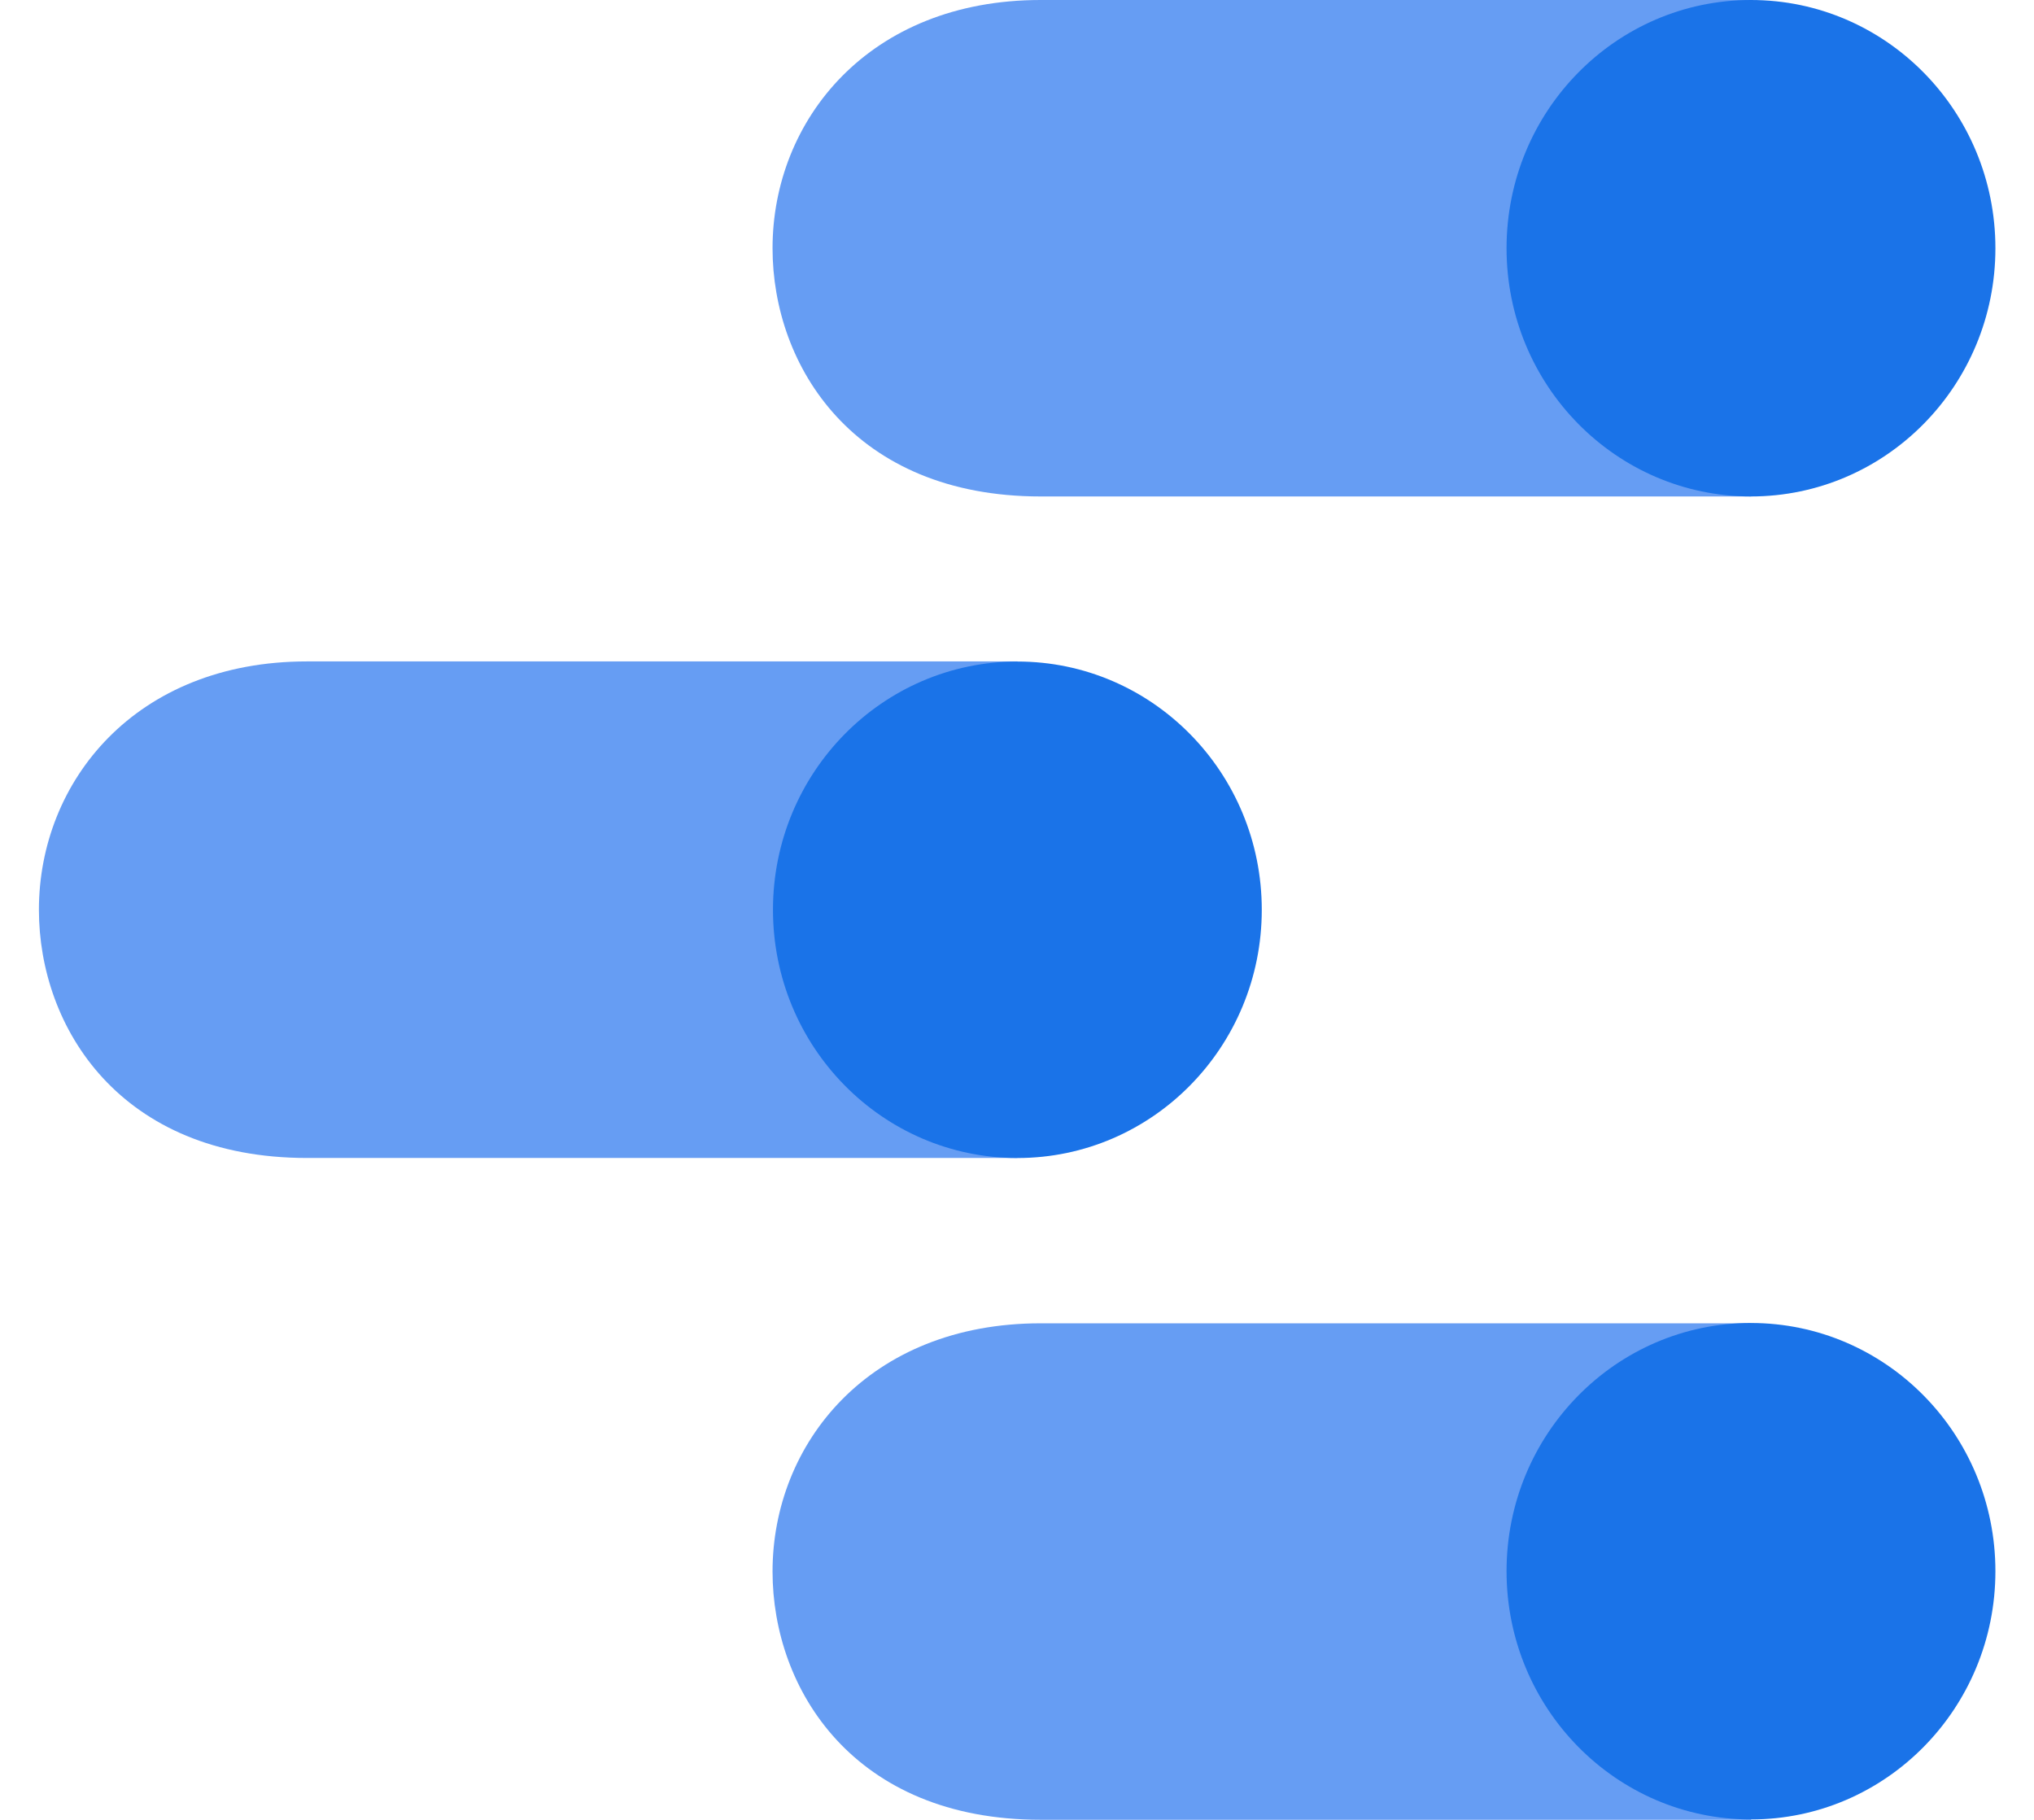
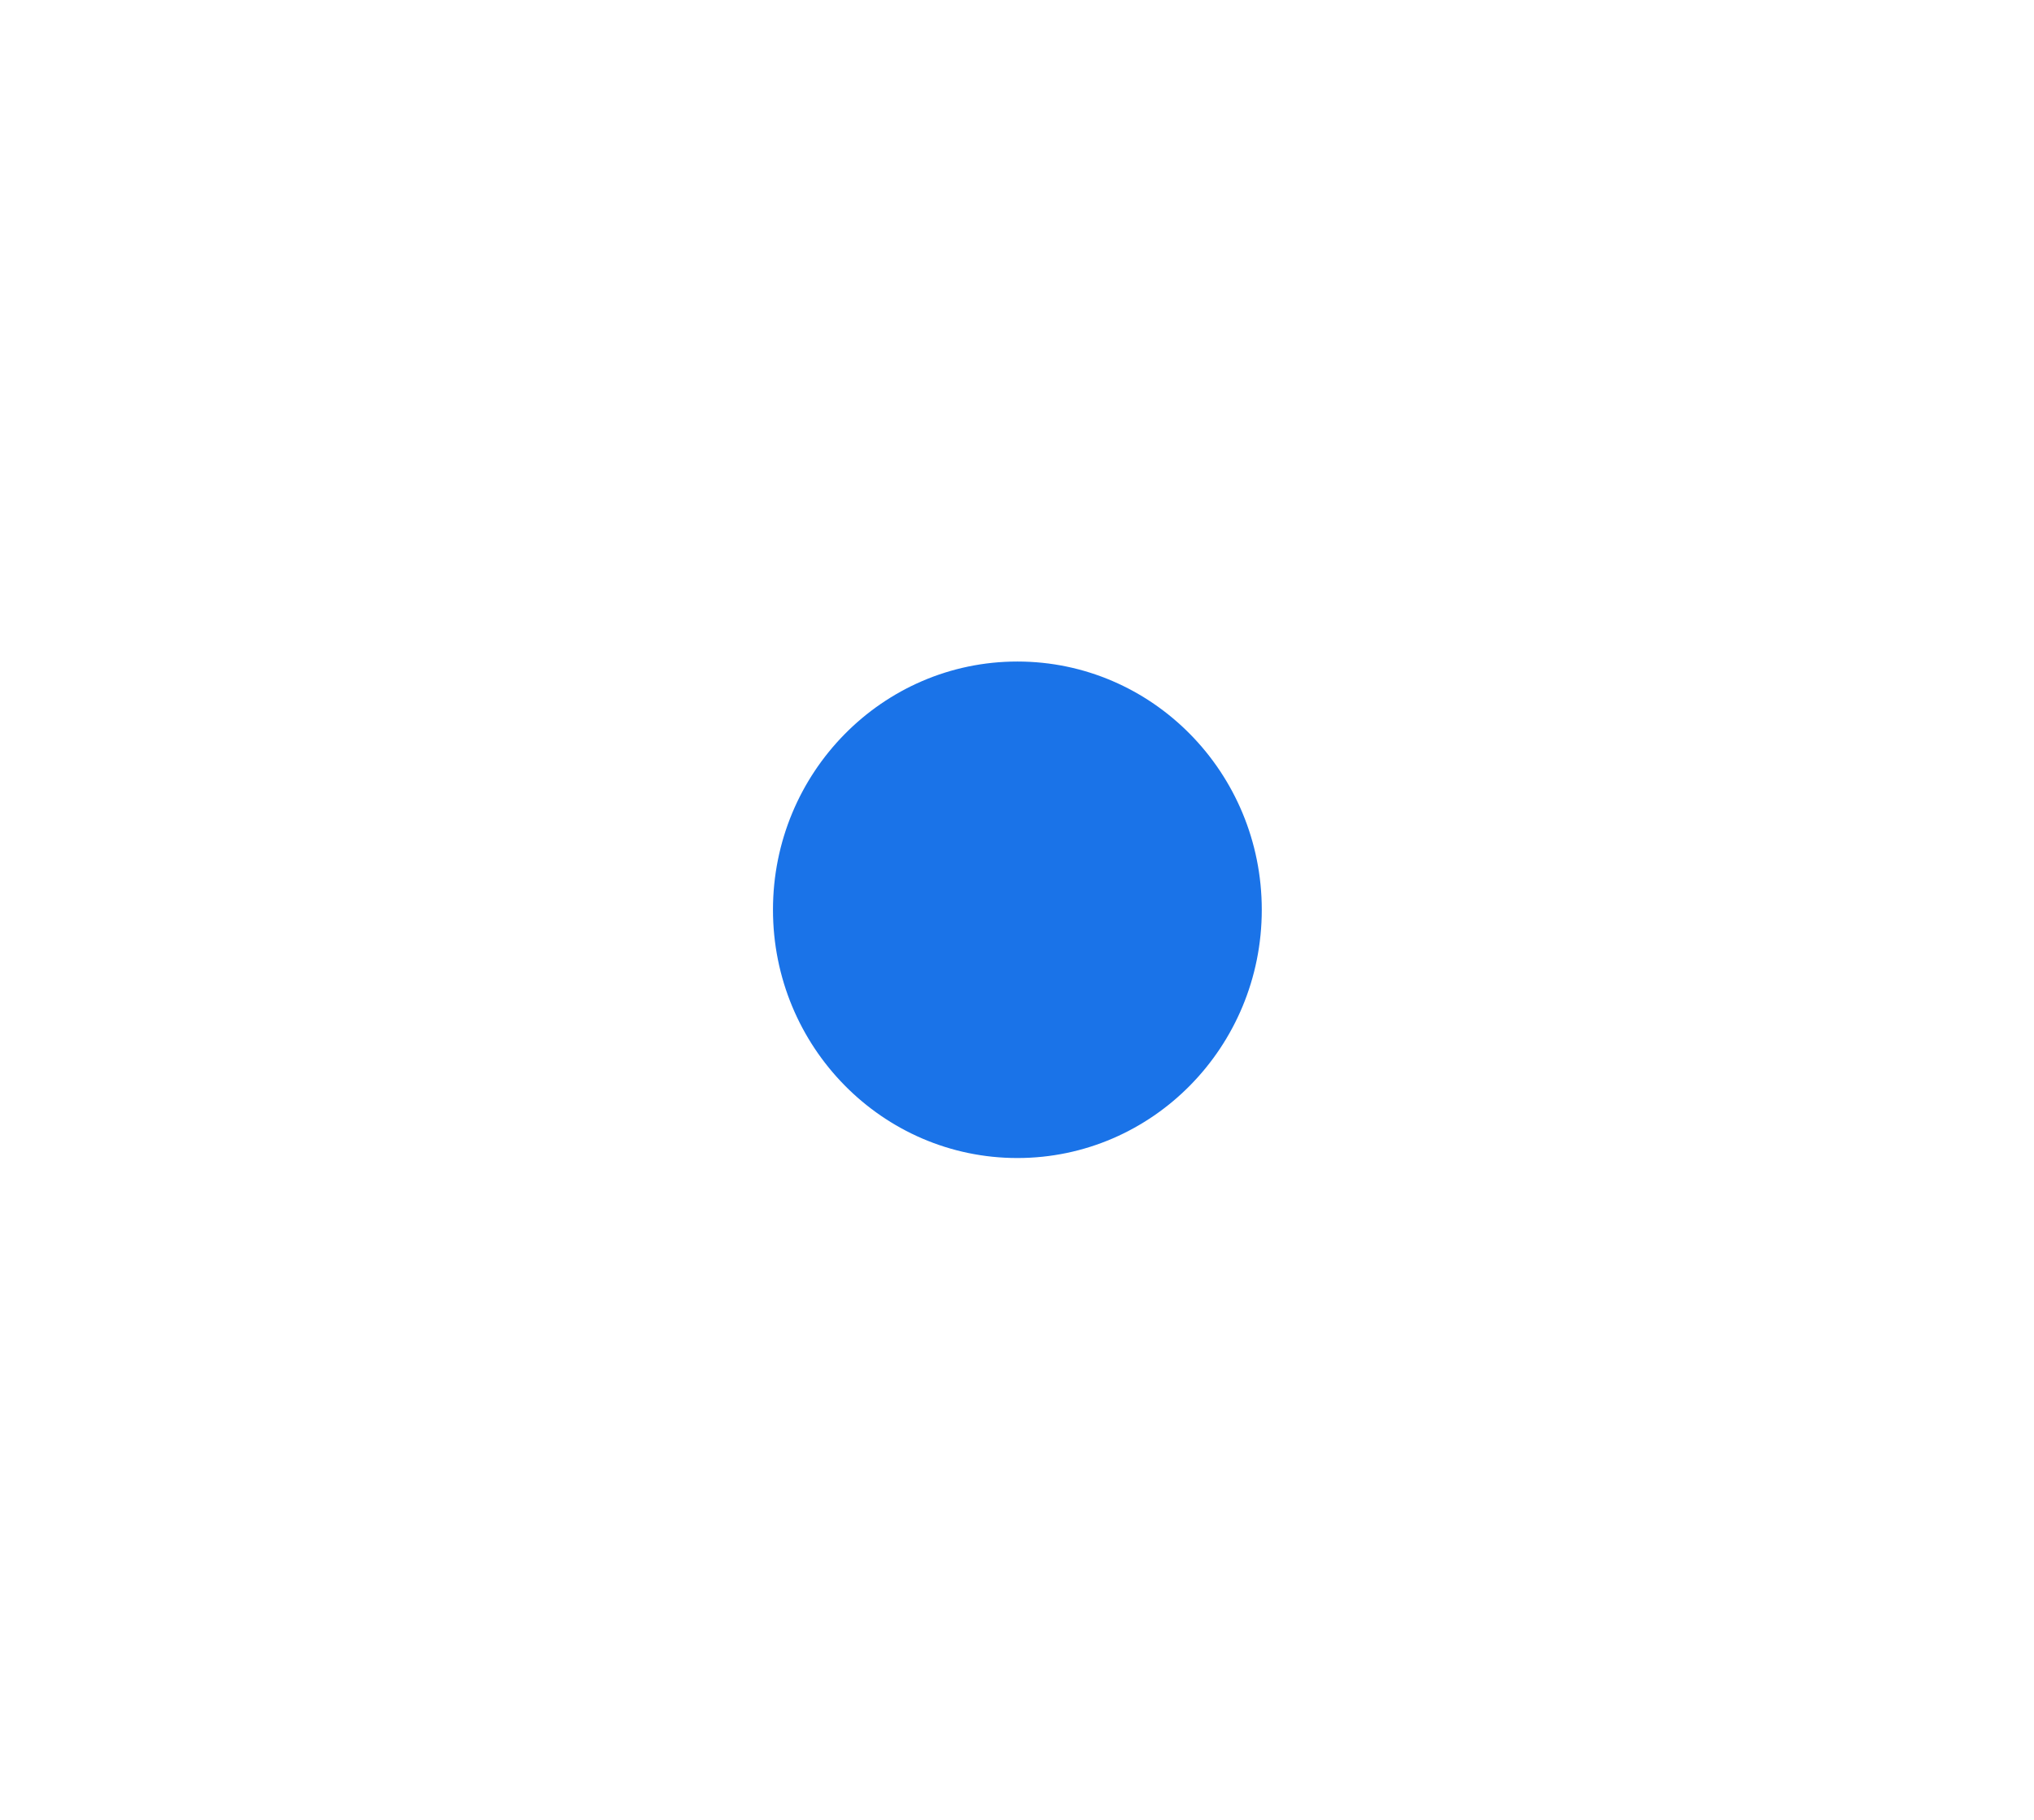
<svg xmlns="http://www.w3.org/2000/svg" width="38" height="34" viewBox="0 0 38 34" fill="none">
  <g clip-path="url(#clip0_1238_41869)">
-     <path d="M32.713 24.723H19.44C16.231 24.723 14.433 26.97 14.433 29.36C14.433 31.567 15.957 33.998 19.44 33.998H32.713V24.723Z" fill="#669DF3" />
-     <path d="M32.712 33.992C35.234 33.992 37.279 31.916 37.279 29.354C37.279 26.793 35.234 24.717 32.712 24.717C30.191 24.717 28.146 26.793 28.146 29.354C28.146 31.916 30.191 33.992 32.712 33.992Z" fill="#1A73E8" />
-     <path d="M19.007 12.357H5.735C2.525 12.357 0.727 14.605 0.727 16.997C0.727 19.203 2.252 21.634 5.735 21.634H19.007V12.357Z" fill="#669DF3" />
    <path d="M19.007 21.635C21.529 21.635 23.573 19.558 23.573 16.997C23.573 14.436 21.529 12.359 19.007 12.359C16.486 12.359 14.441 14.436 14.441 16.997C14.441 19.558 16.486 21.635 19.007 21.635Z" fill="#1A73E8" />
-     <path d="M32.713 0H19.44C16.231 0 14.433 2.247 14.433 4.638C14.433 6.844 15.957 9.275 19.44 9.275H32.713V0Z" fill="#669DF3" />
-     <path d="M32.712 9.275C35.234 9.275 37.279 7.199 37.279 4.638C37.279 2.076 35.234 0 32.712 0C30.191 0 28.146 2.076 28.146 4.638C28.146 7.199 30.191 9.275 32.712 9.275Z" fill="#1A73E8" />
  </g>
  <defs>
    <clipPath id="clip0_1238_41869">
      <rect width="36.551" height="34" fill="white" transform="translate(0.724)" />
    </clipPath>
  </defs>
</svg>